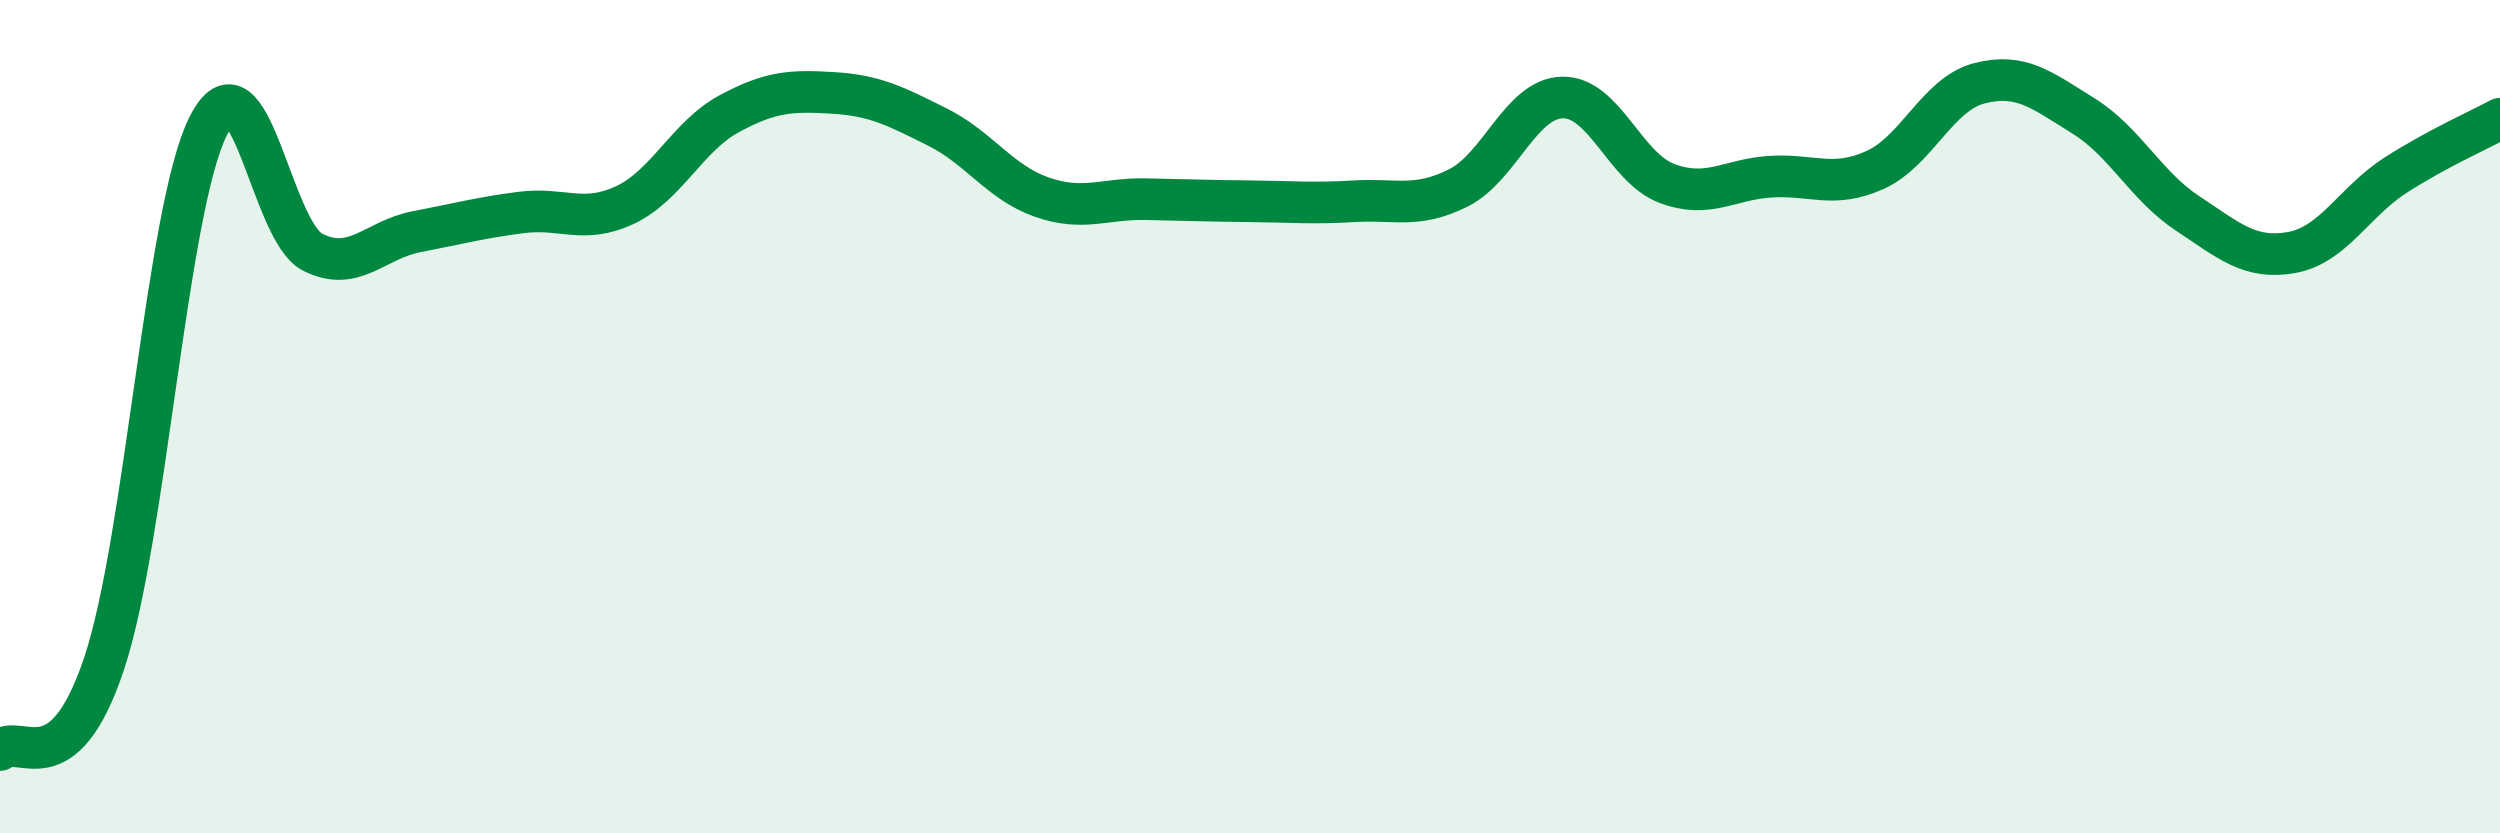
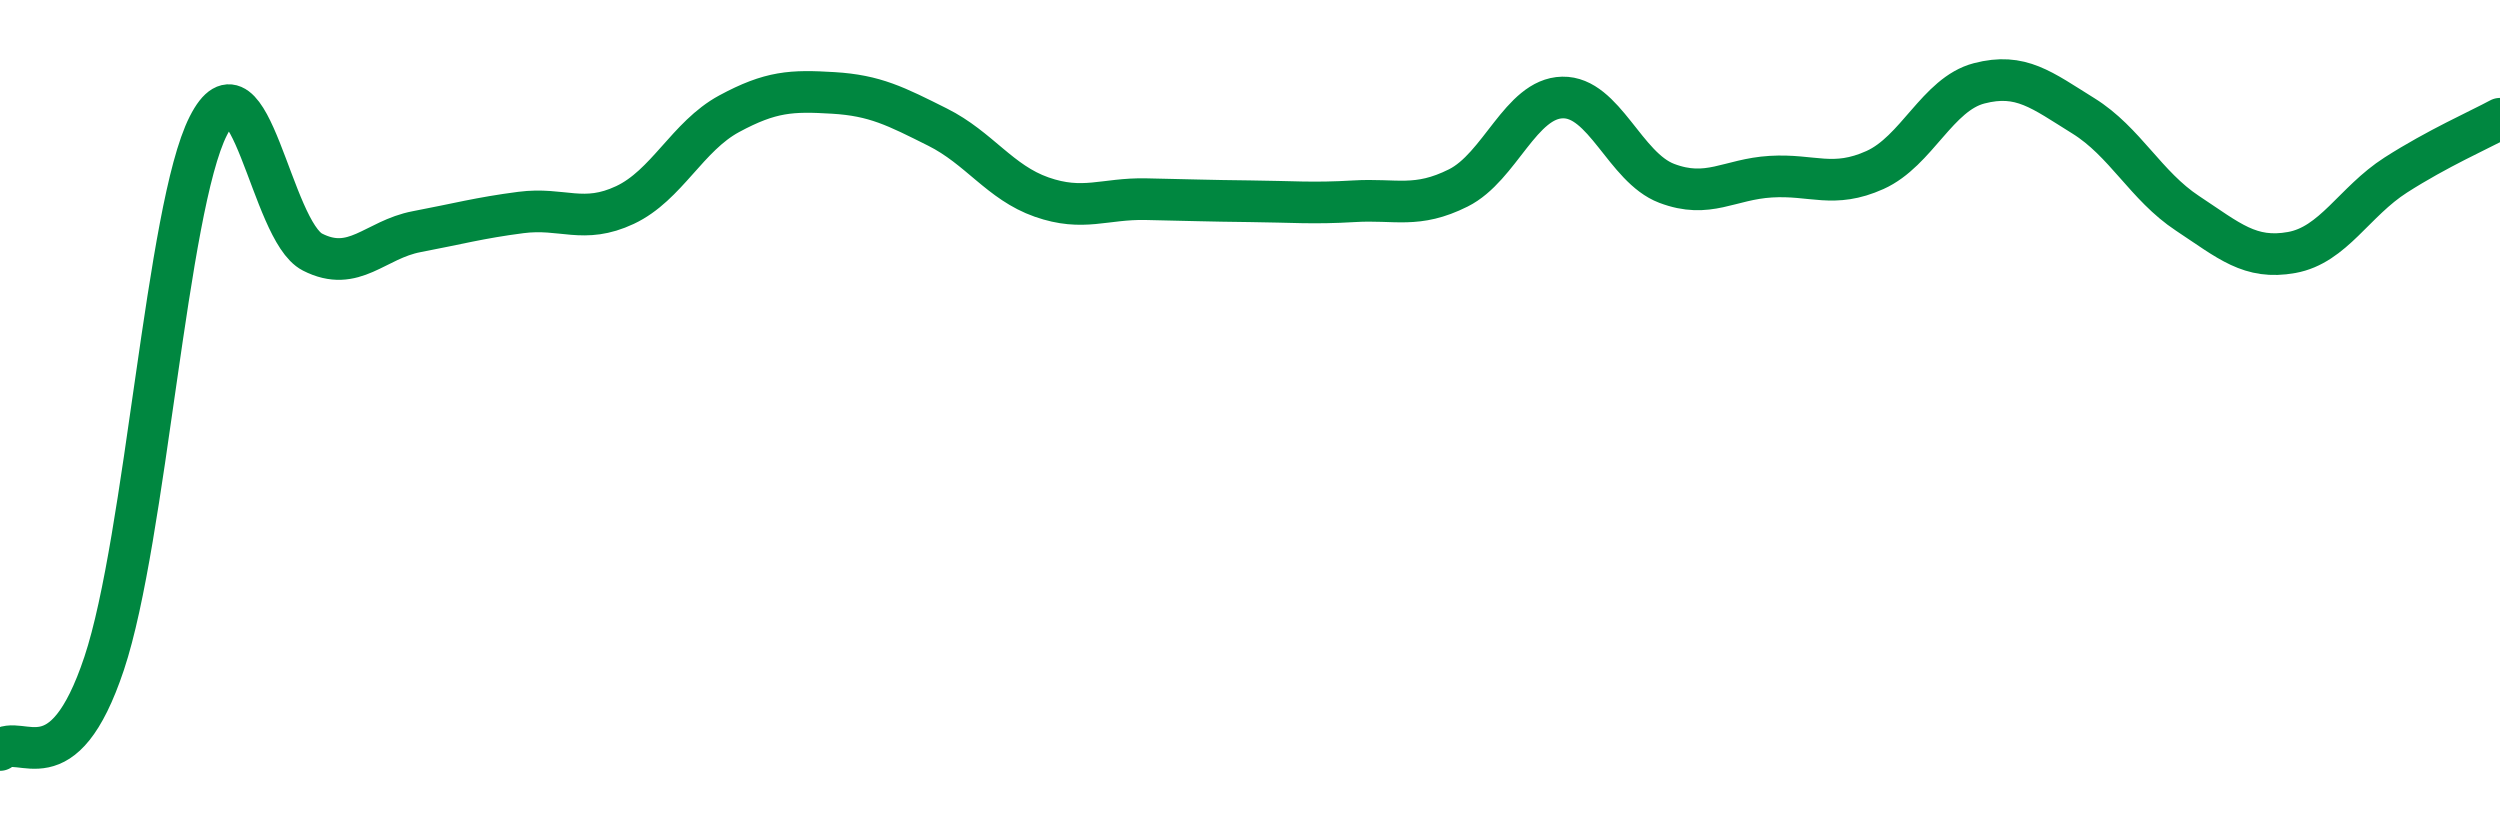
<svg xmlns="http://www.w3.org/2000/svg" width="60" height="20" viewBox="0 0 60 20">
-   <path d="M 0,18 C 0.5,17.58 1.5,18.92 2.5,15.92 C 3.5,12.92 4,4.99 5,3.02 C 6,1.05 6.5,5.54 7.5,6.05 C 8.5,6.56 9,5.75 10,5.56 C 11,5.37 11.5,5.23 12.5,5.1 C 13.5,4.97 14,5.39 15,4.92 C 16,4.45 16.5,3.27 17.5,2.73 C 18.5,2.19 19,2.17 20,2.23 C 21,2.29 21.5,2.55 22.5,3.05 C 23.5,3.55 24,4.38 25,4.73 C 26,5.08 26.5,4.76 27.5,4.78 C 28.5,4.8 29,4.82 30,4.83 C 31,4.84 31.5,4.89 32.5,4.83 C 33.5,4.77 34,5.01 35,4.51 C 36,4.01 36.5,2.36 37.5,2.34 C 38.5,2.32 39,4.02 40,4.4 C 41,4.78 41.5,4.3 42.5,4.24 C 43.5,4.18 44,4.53 45,4.08 C 46,3.63 46.5,2.26 47.5,2 C 48.5,1.74 49,2.16 50,2.78 C 51,3.4 51.5,4.46 52.5,5.12 C 53.5,5.78 54,6.24 55,6.06 C 56,5.88 56.5,4.84 57.5,4.2 C 58.5,3.56 59.5,3.12 60,2.85L60 20L0 20Z" fill="#008740" opacity="0.1" stroke-linecap="round" stroke-linejoin="round" />
  <path d="M 0,18 C 0.5,17.58 1.5,18.92 2.5,15.92 C 3.5,12.92 4,4.99 5,3.02 C 6,1.05 6.5,5.54 7.5,6.05 C 8.5,6.56 9,5.75 10,5.56 C 11,5.37 11.5,5.23 12.5,5.1 C 13.5,4.97 14,5.39 15,4.92 C 16,4.45 16.5,3.27 17.5,2.73 C 18.5,2.19 19,2.17 20,2.23 C 21,2.29 21.5,2.55 22.5,3.05 C 23.5,3.55 24,4.38 25,4.73 C 26,5.08 26.5,4.76 27.5,4.78 C 28.5,4.8 29,4.82 30,4.83 C 31,4.84 31.5,4.89 32.5,4.83 C 33.5,4.77 34,5.01 35,4.51 C 36,4.01 36.5,2.36 37.5,2.34 C 38.5,2.32 39,4.02 40,4.4 C 41,4.78 41.5,4.3 42.5,4.24 C 43.5,4.18 44,4.53 45,4.08 C 46,3.63 46.5,2.26 47.5,2 C 48.5,1.74 49,2.16 50,2.78 C 51,3.4 51.5,4.46 52.5,5.12 C 53.5,5.78 54,6.24 55,6.06 C 56,5.88 56.5,4.84 57.5,4.2 C 58.5,3.56 59.5,3.12 60,2.85" stroke="#008740" stroke-width="1" fill="none" stroke-linecap="round" stroke-linejoin="round" />
</svg>